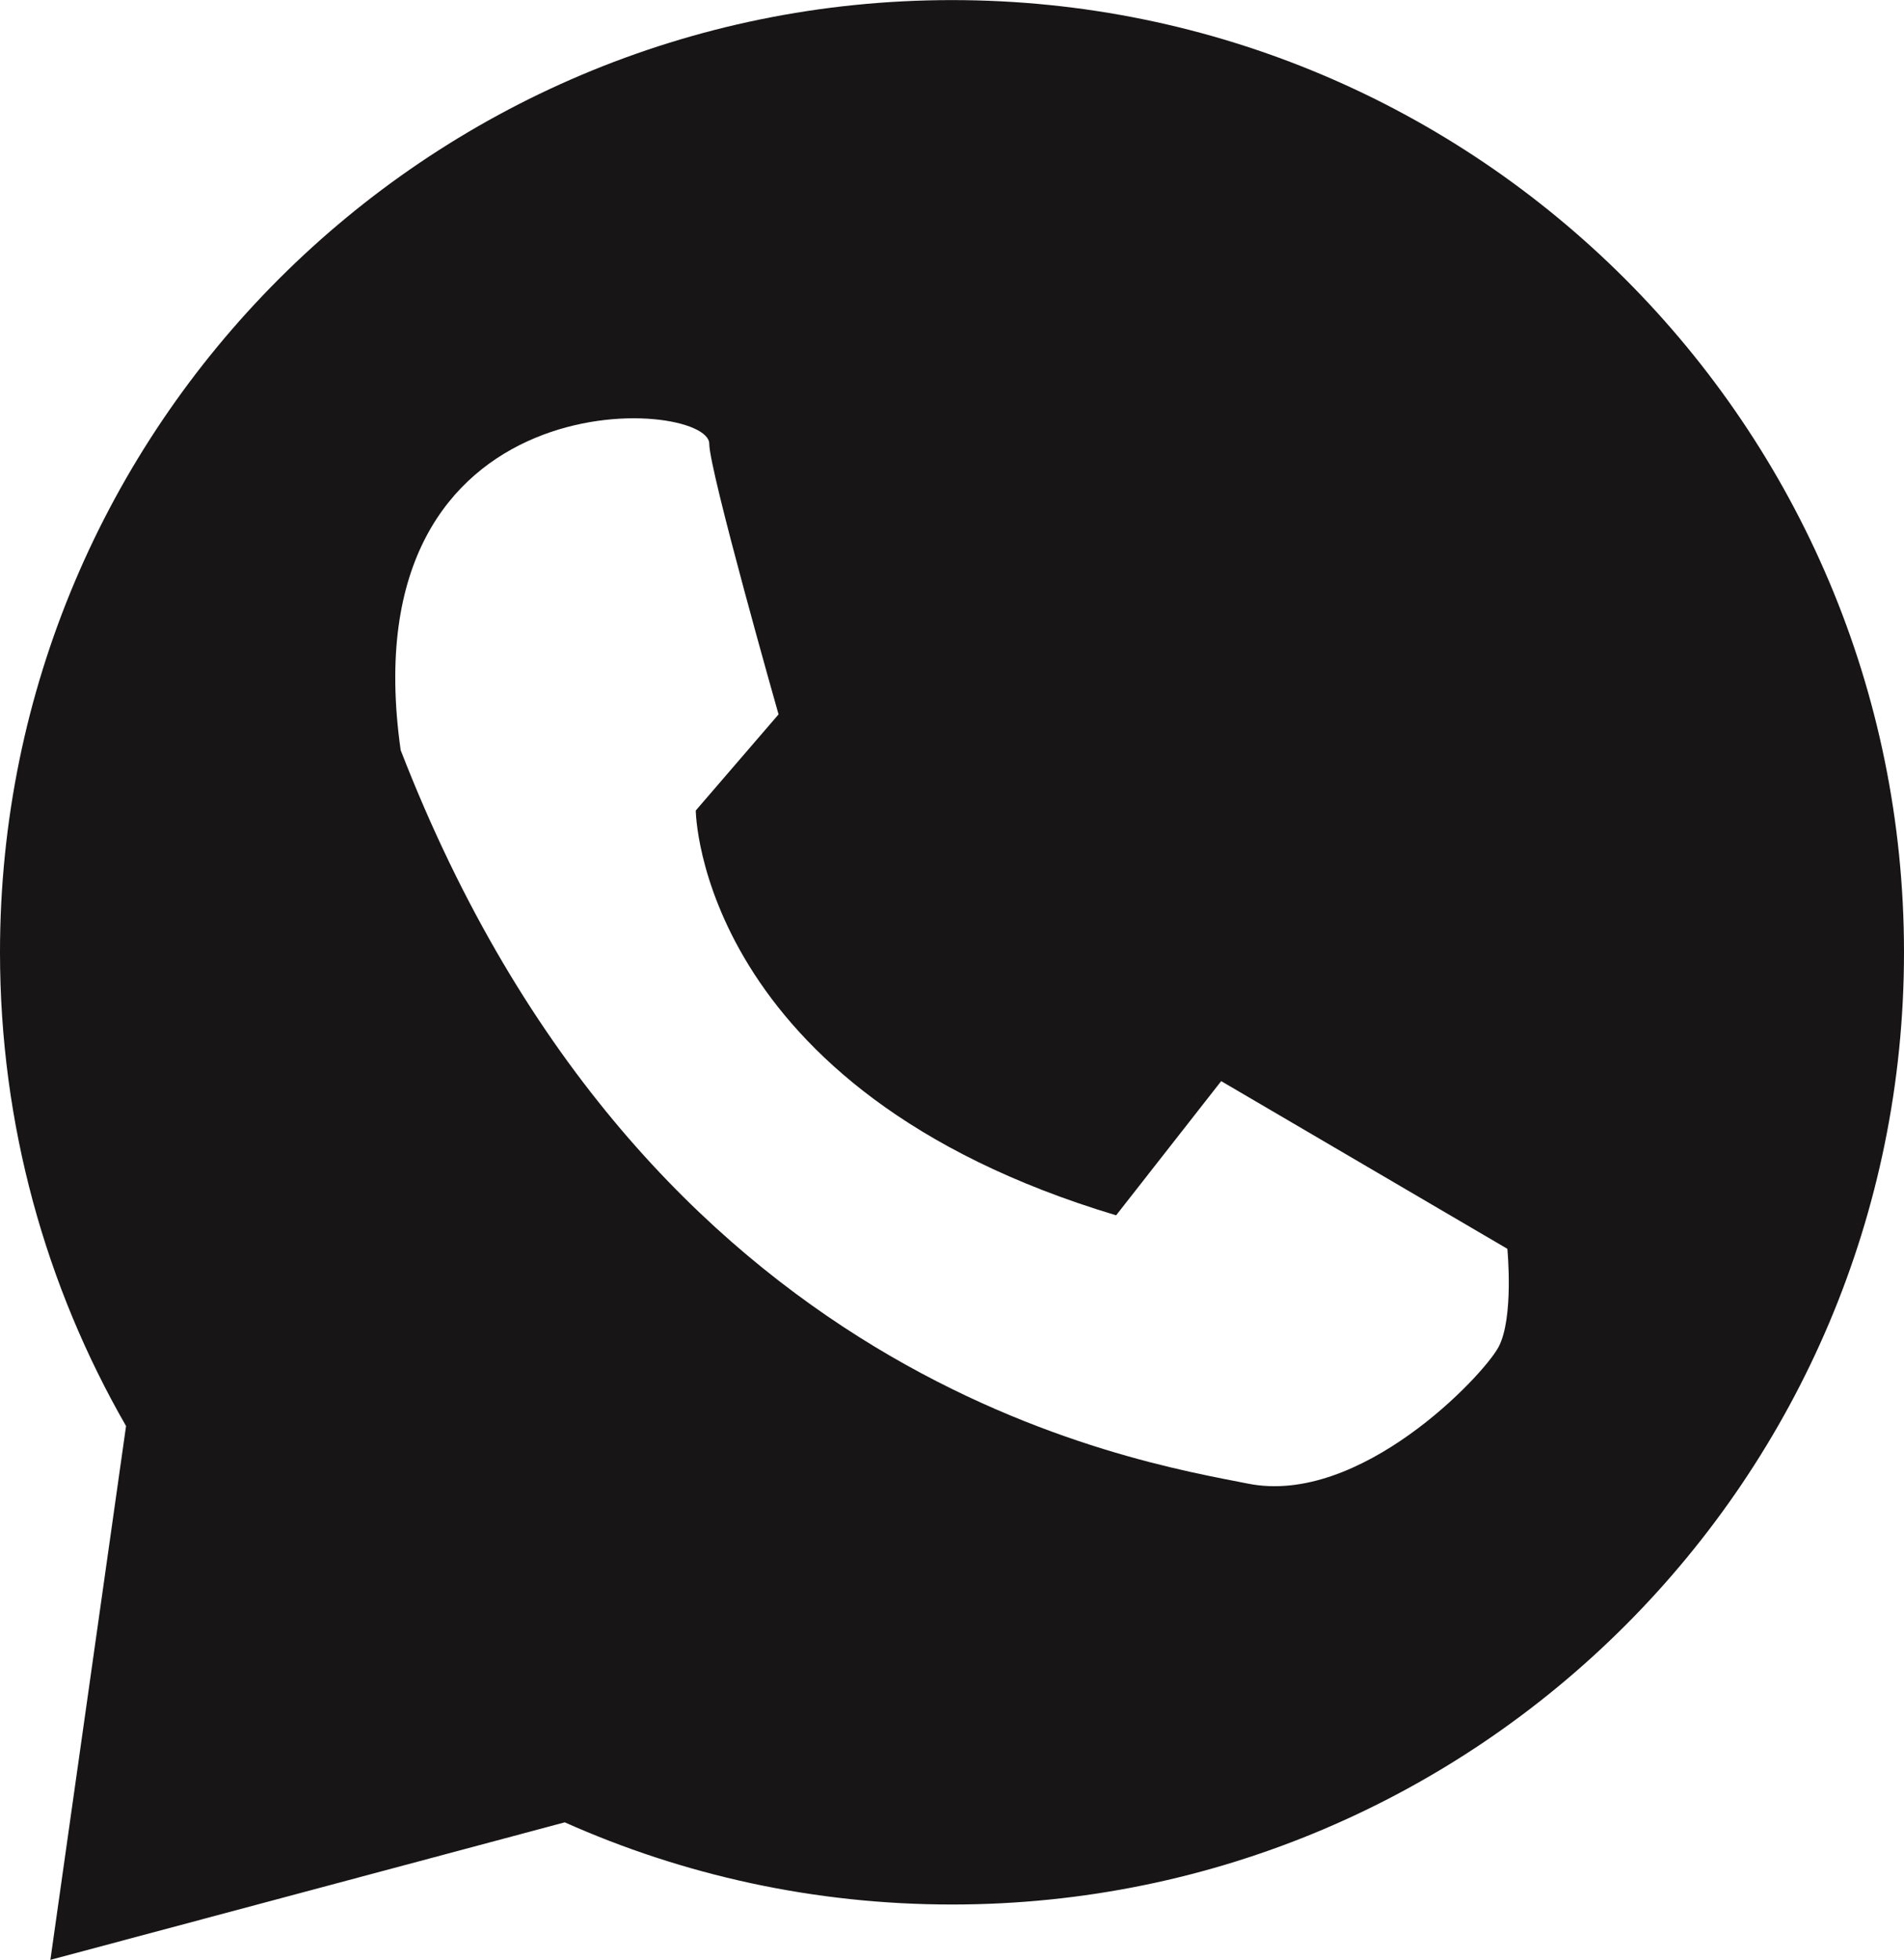
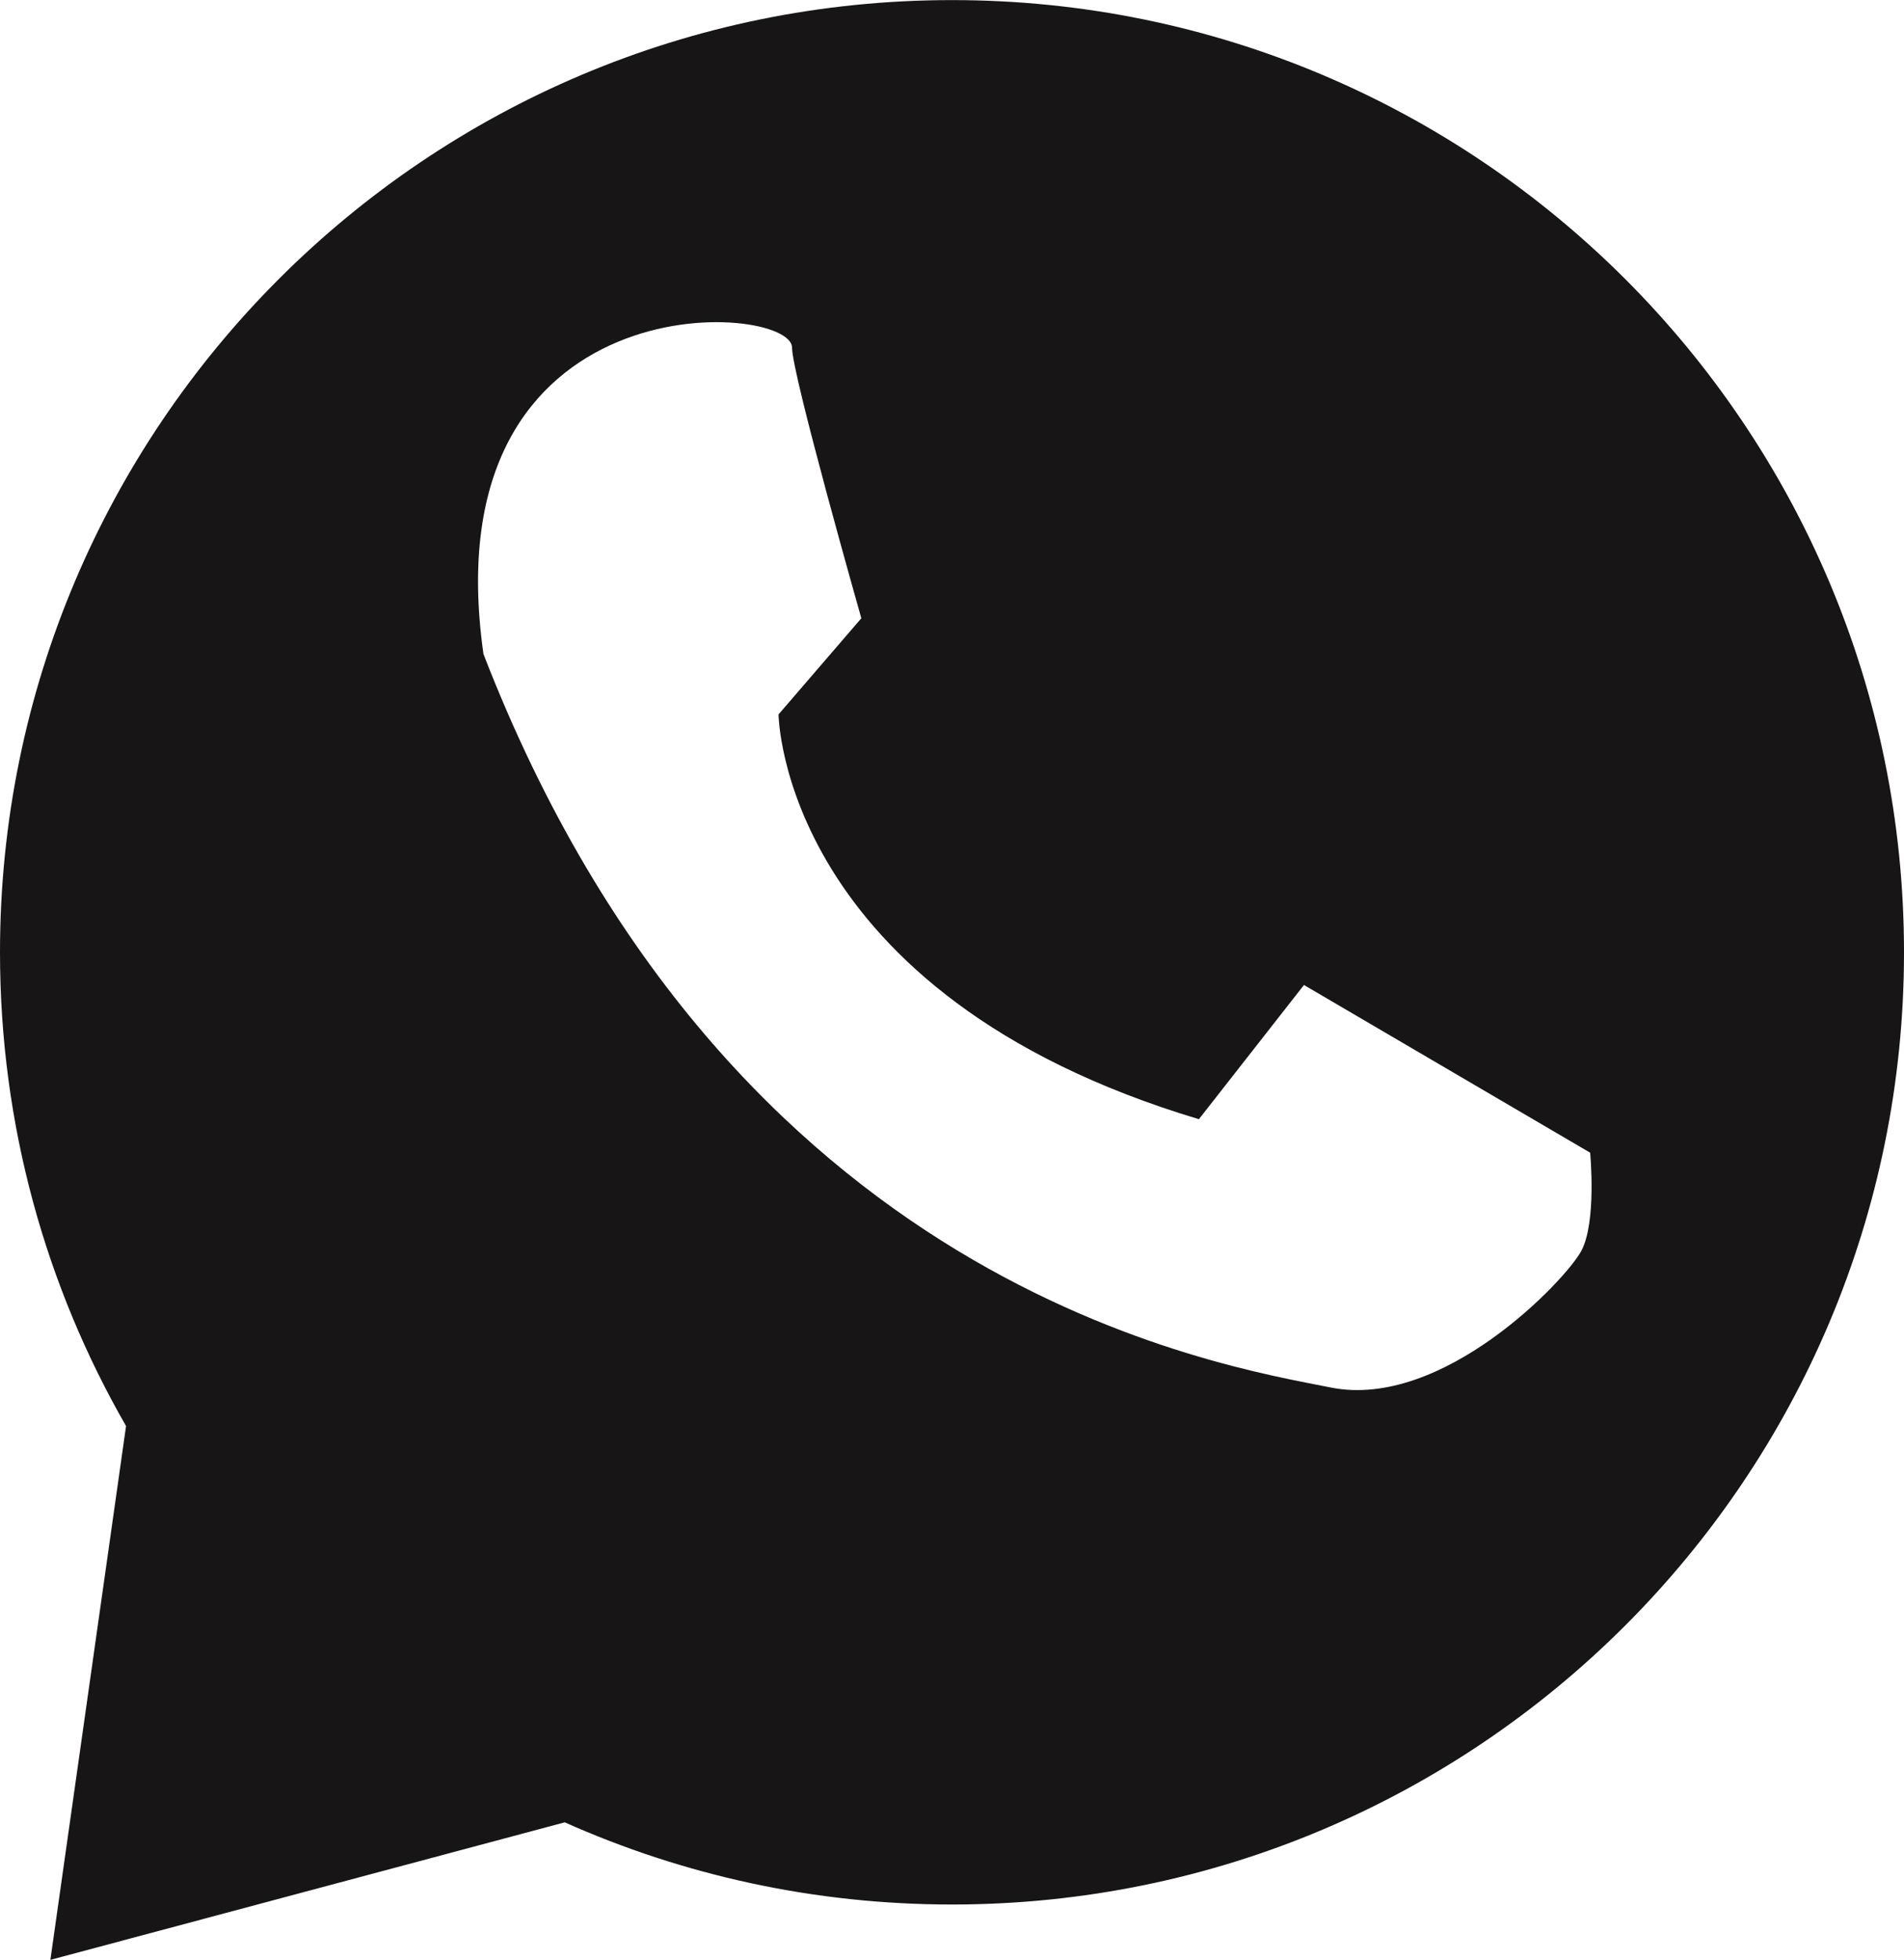
<svg xmlns="http://www.w3.org/2000/svg" xml:space="preserve" width="5.759mm" height="5.927mm" version="1.1" style="shape-rendering:geometricPrecision; text-rendering:geometricPrecision; image-rendering:optimizeQuality; fill-rule:evenodd; clip-rule:evenodd" viewBox="0 0 9531.48 9808.68">
  <defs>
    <style type="text/css">
   
    .fil0 {fill:#181516}
   
  </style>
  </defs>
  <g id="Layer_x0020_1">
-     <path class="fil0" d="M4765.82 0c2631.74,0 4765.66,2133.92 4765.66,4765.82 0,2631.74 -2133.92,4765.82 -4765.66,4765.82 -690.29,0 -1346.48,-147.13 -1938.63,-411.26l-2574.97 688.3 378.82 -2671.79c-401.5,-698.23 -631.04,-1507.84 -631.04,-2371.08 0,-2631.9 2134.09,-4765.82 4765.82,-4765.82zm-868.36 3575.07l-414.4 481.1c0,0 11.58,1399.11 2104.3,2026.02l525.95 -671.59 1432.54 839.24c0,0 33.76,346.88 -44.52,492.35 -78.45,145.8 -694.09,794.72 -1253.64,683.01 -559.88,-111.88 -3010.72,-492.68 -4241.86,-3671.06 -268.6,-1891.47 1544.75,-1763.04 1544.75,-1533.5 0,134.38 346.88,1354.43 346.88,1354.43z" />
+     <path class="fil0" d="M4765.82 0c2631.74,0 4765.66,2133.92 4765.66,4765.82 0,2631.74 -2133.92,4765.82 -4765.66,4765.82 -690.29,0 -1346.48,-147.13 -1938.63,-411.26l-2574.97 688.3 378.82 -2671.79c-401.5,-698.23 -631.04,-1507.84 -631.04,-2371.08 0,-2631.9 2134.09,-4765.82 4765.82,-4765.82zm-868.36 3575.07c0,0 11.58,1399.11 2104.3,2026.02l525.95 -671.59 1432.54 839.24c0,0 33.76,346.88 -44.52,492.35 -78.45,145.8 -694.09,794.72 -1253.64,683.01 -559.88,-111.88 -3010.72,-492.68 -4241.86,-3671.06 -268.6,-1891.47 1544.75,-1763.04 1544.75,-1533.5 0,134.38 346.88,1354.43 346.88,1354.43z" />
  </g>
</svg>